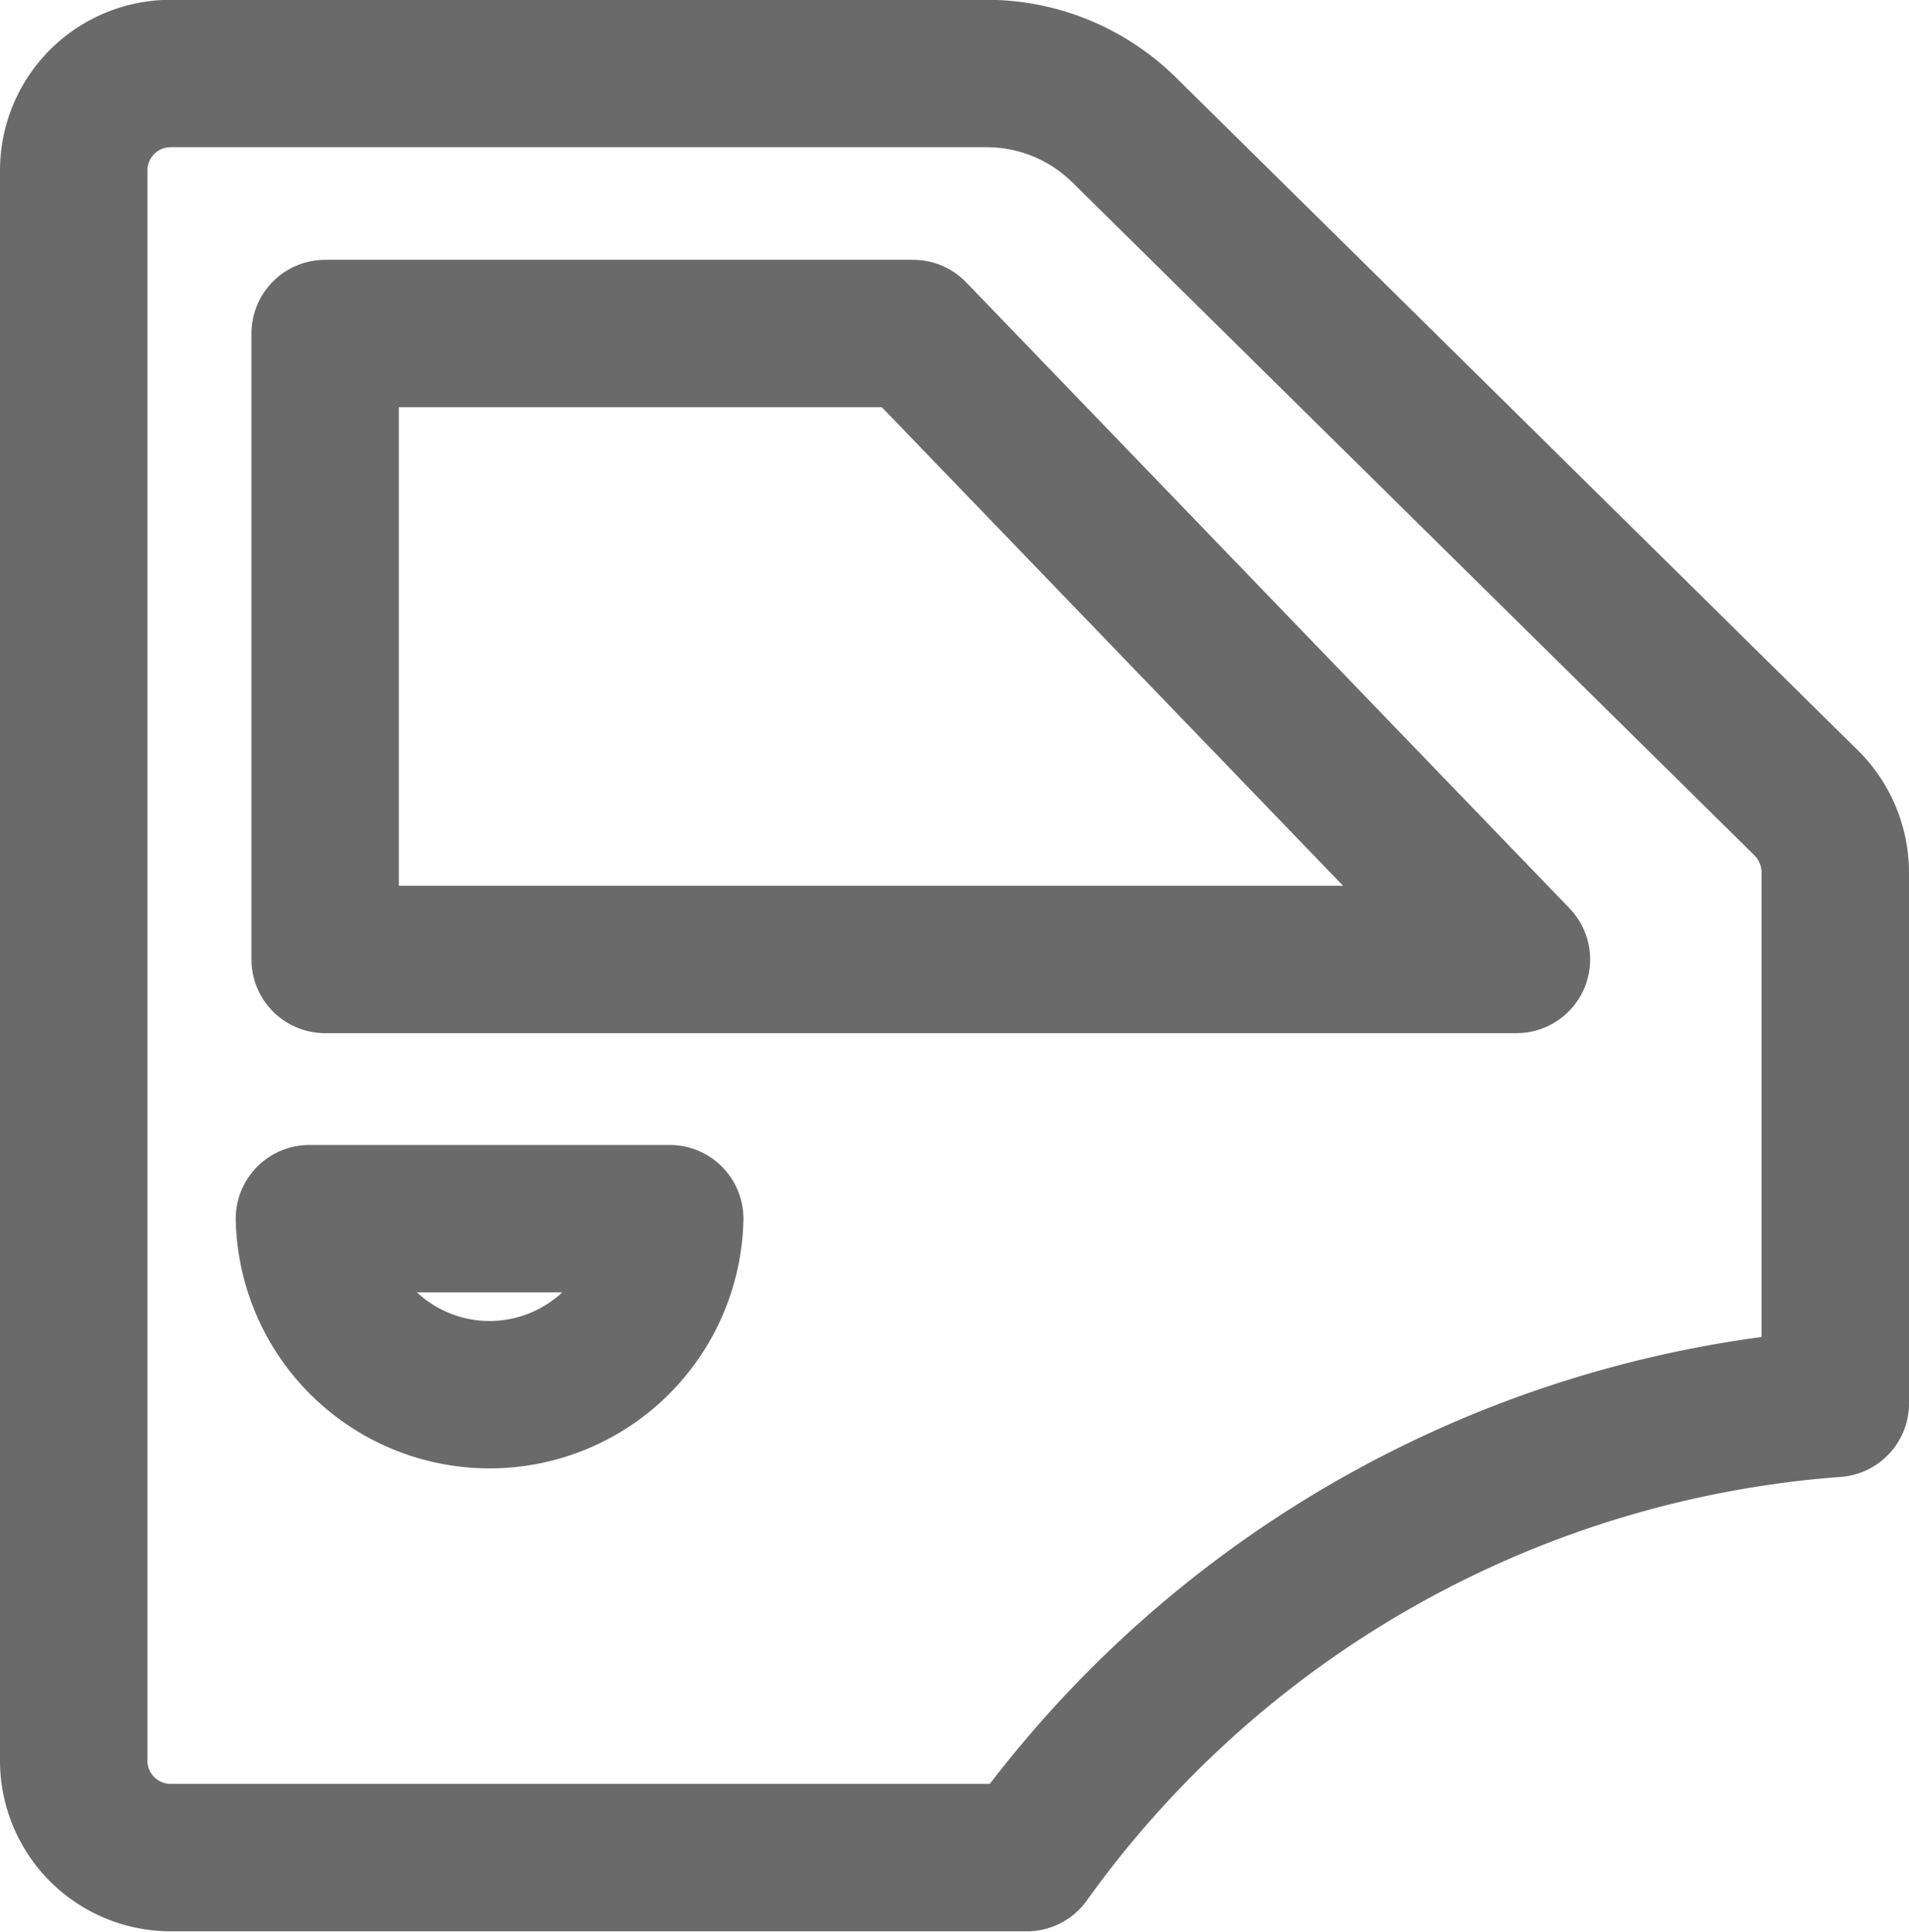
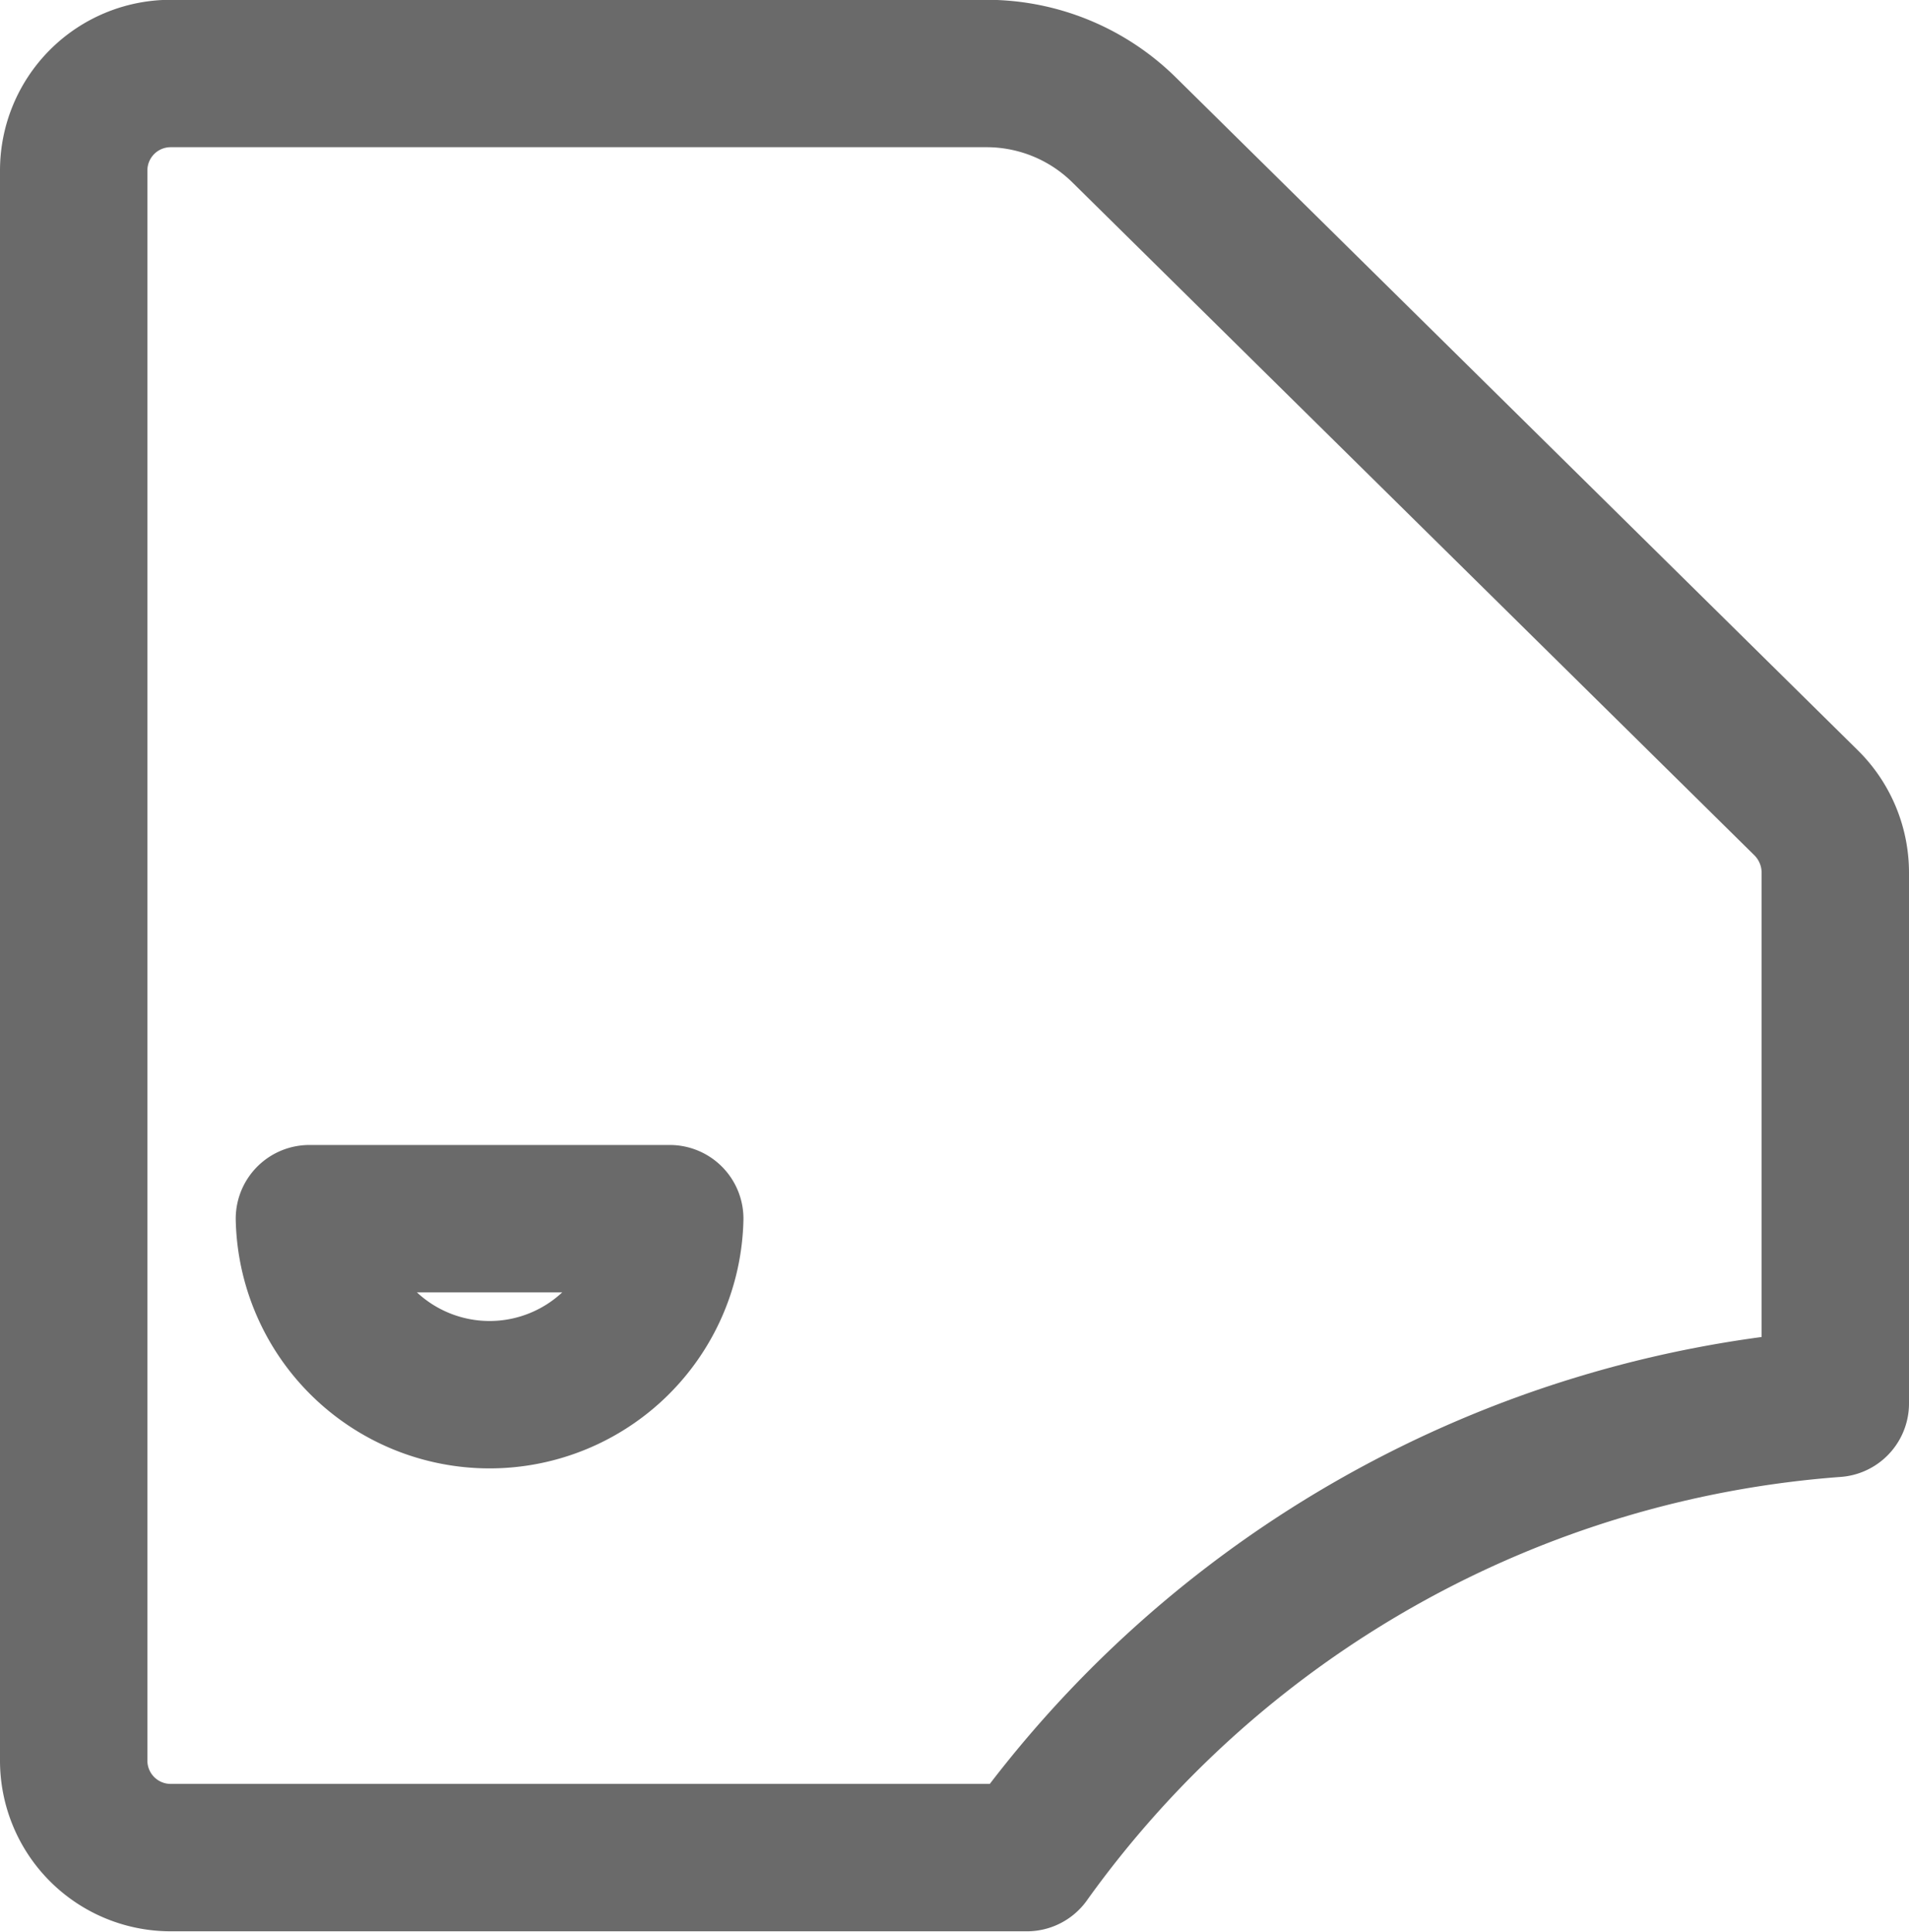
<svg xmlns="http://www.w3.org/2000/svg" width="19.428" height="19.659" viewBox="0 0 19.428 19.659">
  <g id="icon_doors" transform="translate(0.75 0.75)">
-     <path id="Path_5632" data-name="Path 5632" d="M147.371,827.909h-5.984v6.37h12.124Z" transform="translate(-138.828 -825.265)" fill="none" stroke="#6a6a6a" stroke-linecap="round" stroke-linejoin="round" stroke-width="1.5" />
    <path id="Path_5633" data-name="Path 5633" d="M141.067,845.881a1.834,1.834,0,0,0,3.667,0Z" transform="translate(-138.668 -834.229)" fill="none" stroke="#6a6a6a" stroke-linecap="round" stroke-linejoin="round" stroke-width="1.5" />
    <path id="Path_5634" data-name="Path 5634" d="M154.193,836.166v-5.4a1,1,0,0,0-.3-.715l-6.937-6.844a1.994,1.994,0,0,0-1.4-.575H137.25a.987.987,0,0,0-.985.988V839.8a.987.987,0,0,0,.985.988h8.716A11.131,11.131,0,0,1,154.193,836.166Z" transform="translate(-136.265 -822.634)" fill="none" stroke="#6a6a6a" stroke-linecap="round" stroke-linejoin="round" stroke-width="1.5" />
  </g>
</svg>